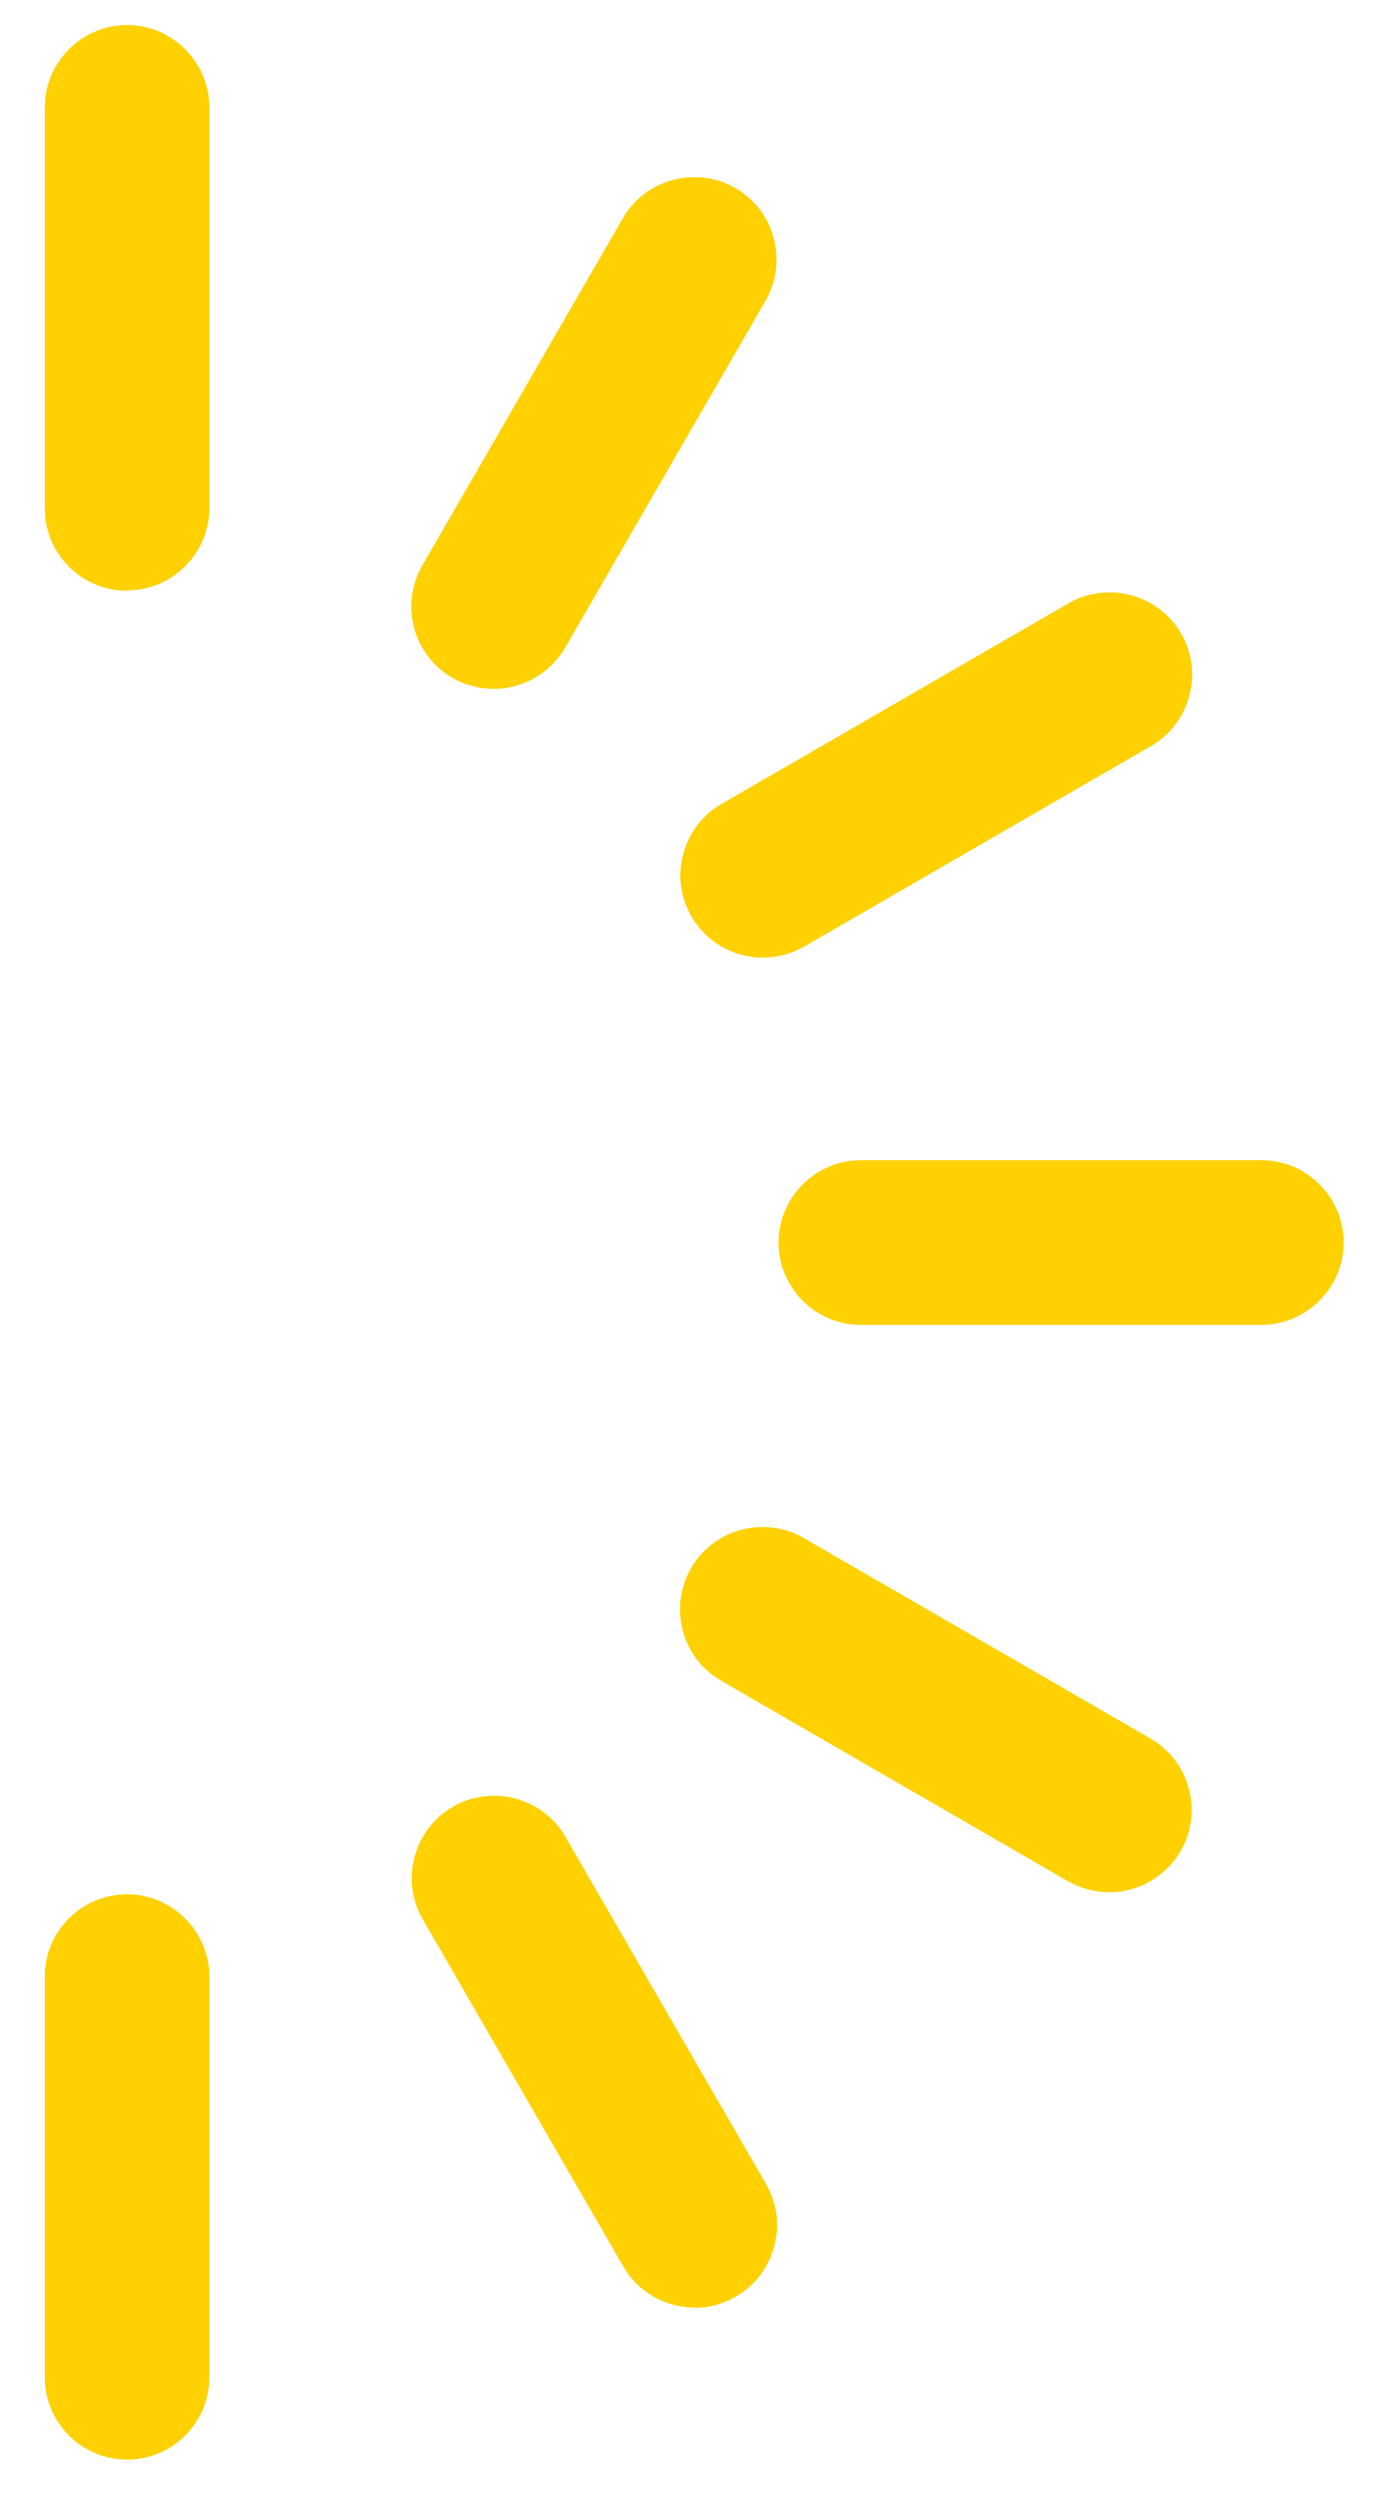
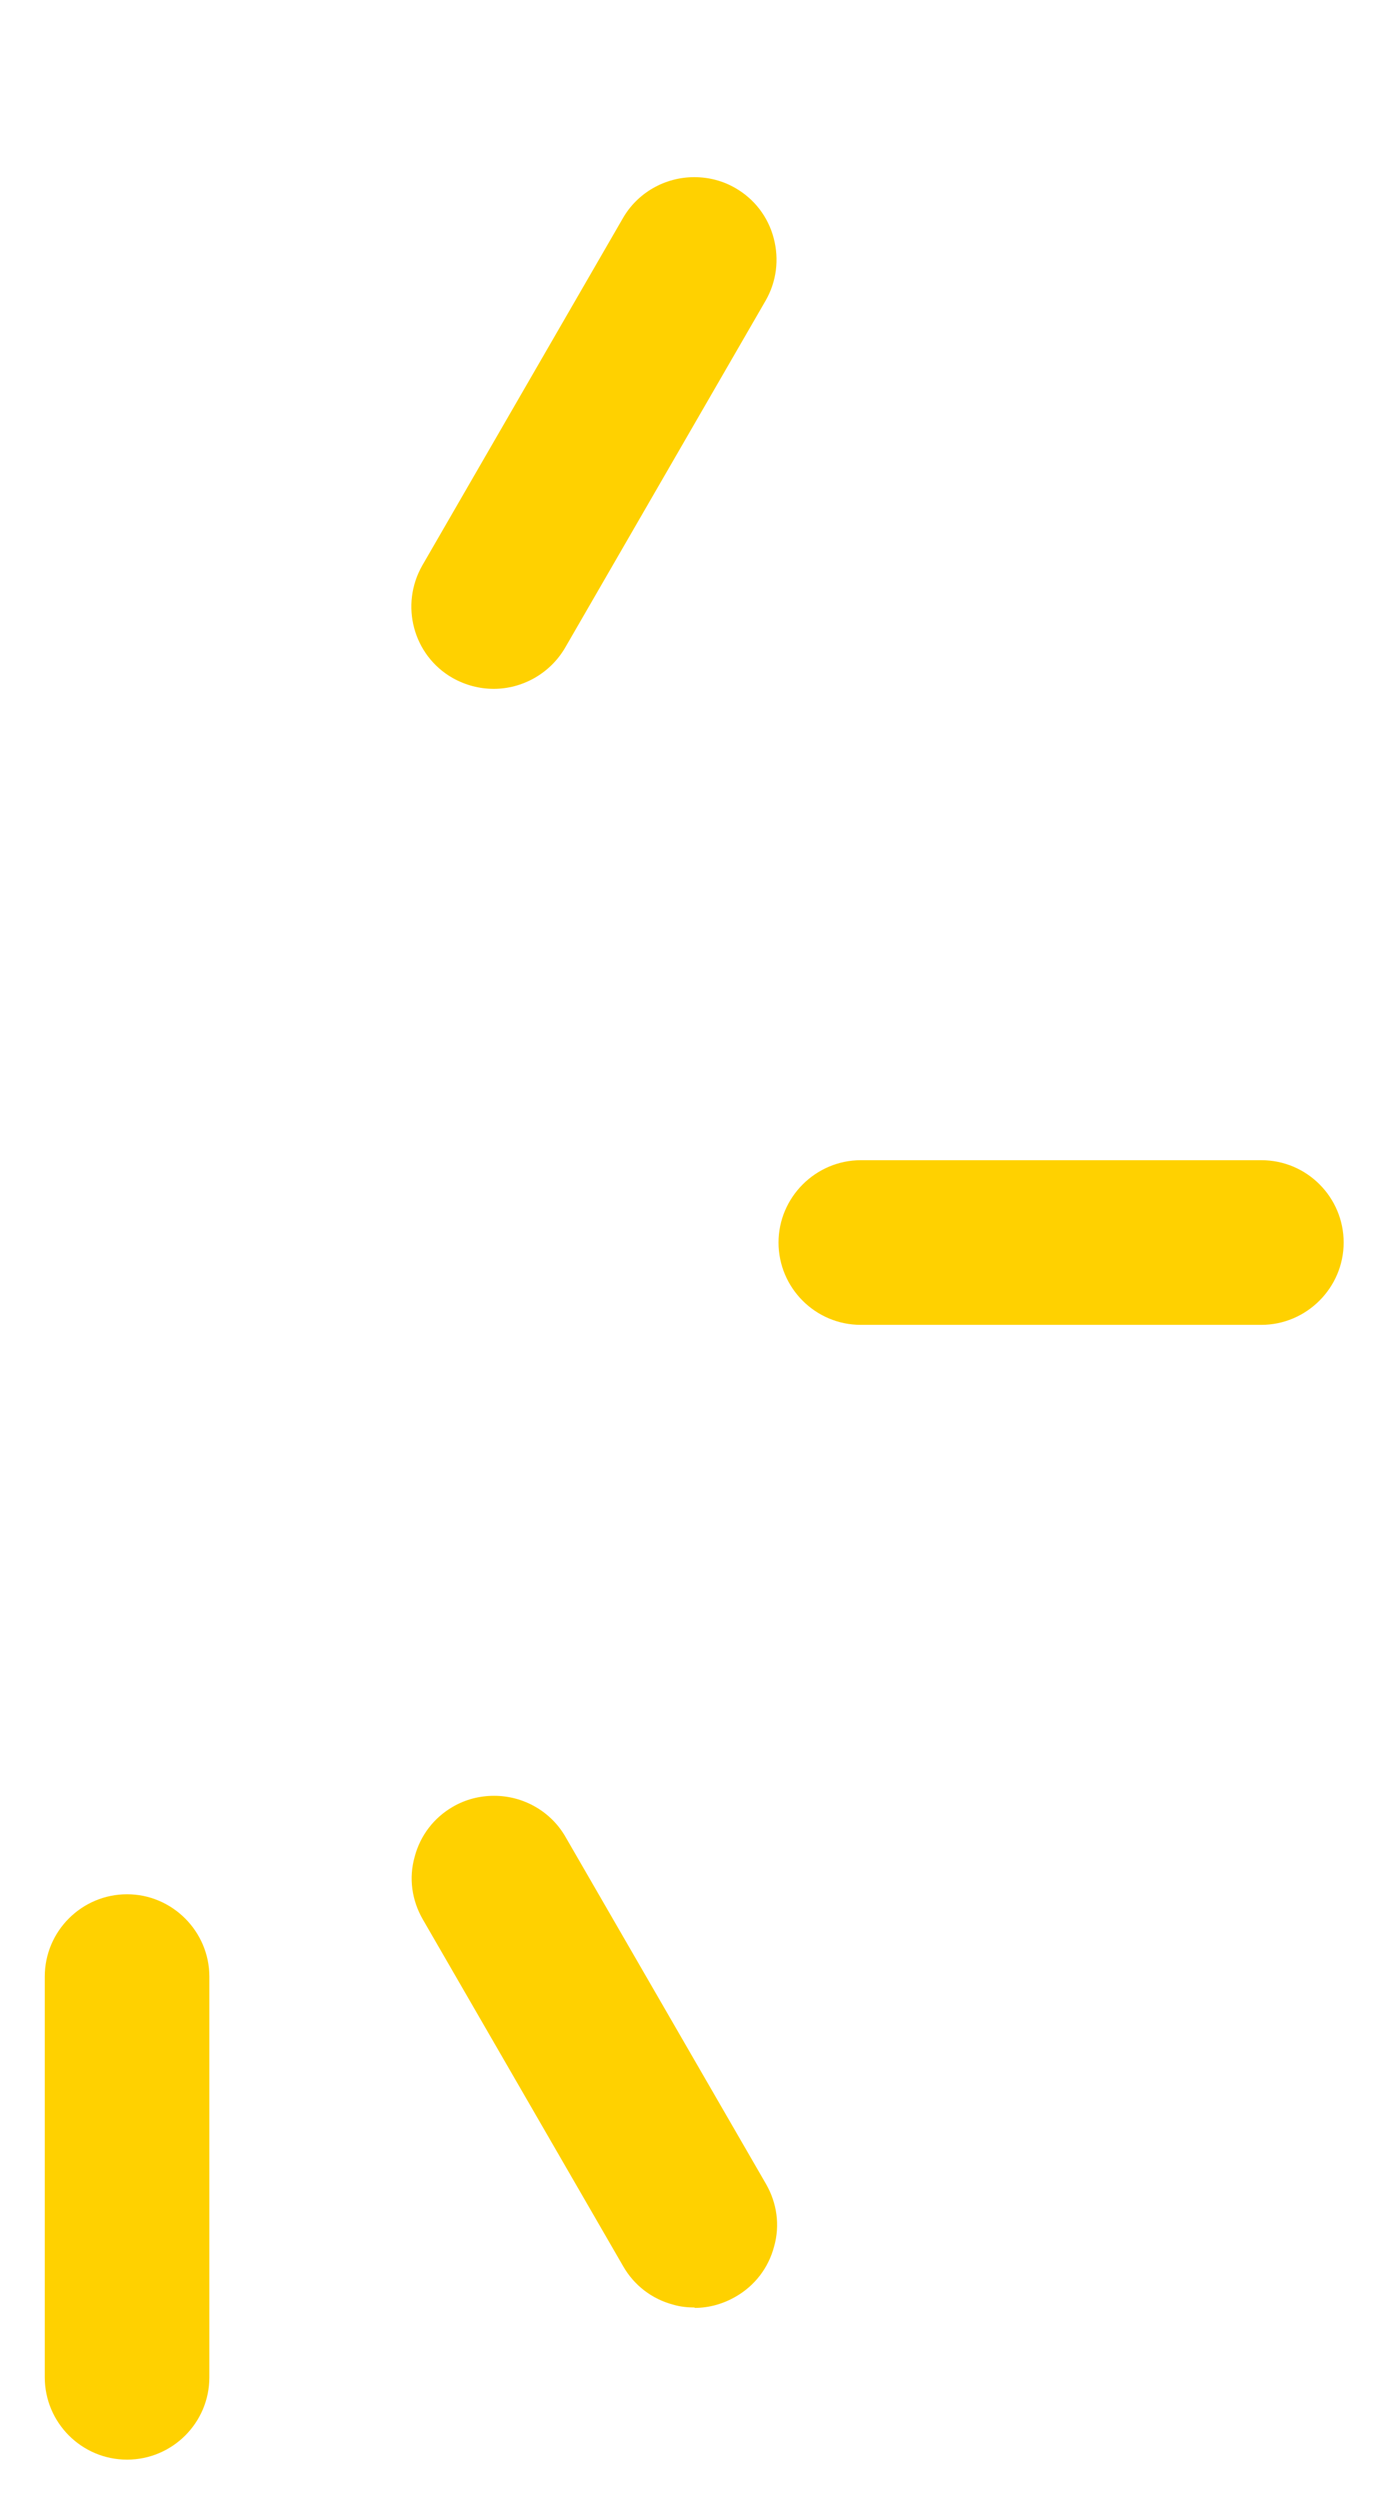
<svg xmlns="http://www.w3.org/2000/svg" id="Layer_1" data-name="Layer 1" viewBox="0 0 34.31 61.95">
  <defs>
    <style>
      .cls-1 {
        fill: #ffd100;
        stroke-width: 0px;
      }
    </style>
  </defs>
  <path class="cls-1" d="m12.24,17.07c-.35,0-.7-.09-1.02-.27-.98-.56-1.31-1.81-.75-2.79l4.97-8.6c.36-.63,1.04-1.02,1.77-1.02.36,0,.71.09,1.02.27.47.27.81.71.95,1.24.14.53.07,1.08-.2,1.55l-4.97,8.6c-.38.65-1.07,1.02-1.77,1.02Z" />
-   <path class="cls-1" d="m18.91,23.73c-.71,0-1.39-.37-1.77-1.02-.27-.47-.35-1.02-.2-1.55.14-.53.48-.97.95-1.24l8.6-4.97c.31-.18.66-.27,1.02-.27.73,0,1.41.39,1.77,1.02.27.47.35,1.02.2,1.55-.14.53-.48.97-.95,1.24l-8.6,4.97c-.32.18-.67.27-1.02.27Z" />
  <path class="cls-1" d="m31.27,32.83h-9.93c-1.13,0-2.04-.92-2.04-2.04s.92-2.04,2.04-2.04h9.93c1.13,0,2.04.92,2.04,2.04s-.92,2.04-2.04,2.04Z" />
-   <path class="cls-1" d="m27.5,46.89c-.35,0-.7-.09-1.02-.27l-8.6-4.97c-.98-.56-1.31-1.81-.75-2.79.36-.63,1.04-1.02,1.77-1.02.36,0,.71.09,1.02.27l8.6,4.97c.47.27.81.71.95,1.24.14.53.07,1.08-.2,1.55-.38.65-1.07,1.02-1.77,1.02Z" />
  <path class="cls-1" d="m17.22,57.18c-.18,0-.36-.02-.53-.07-.53-.14-.97-.48-1.24-.95l-4.97-8.6c-.27-.47-.35-1.02-.2-1.55.14-.53.48-.97.95-1.24.31-.18.66-.27,1.02-.27.73,0,1.41.39,1.77,1.02l4.97,8.6c.27.47.35,1.02.2,1.55-.14.53-.48.97-.95,1.24-.31.18-.66.28-1.02.28Z" />
  <path class="cls-1" d="m3.15,60.95c-1.13,0-2.04-.92-2.04-2.04v-9.93c0-1.13.92-2.04,2.04-2.04s2.04.92,2.04,2.04v9.93c0,1.13-.92,2.04-2.04,2.04Z" />
-   <path class="cls-1" d="m3.15,14.64c-1.13,0-2.04-.92-2.04-2.04V2.66C1.11,1.54,2.03.62,3.15.62s2.04.92,2.04,2.04v9.93c0,1.13-.92,2.04-2.04,2.04Z" />
</svg>